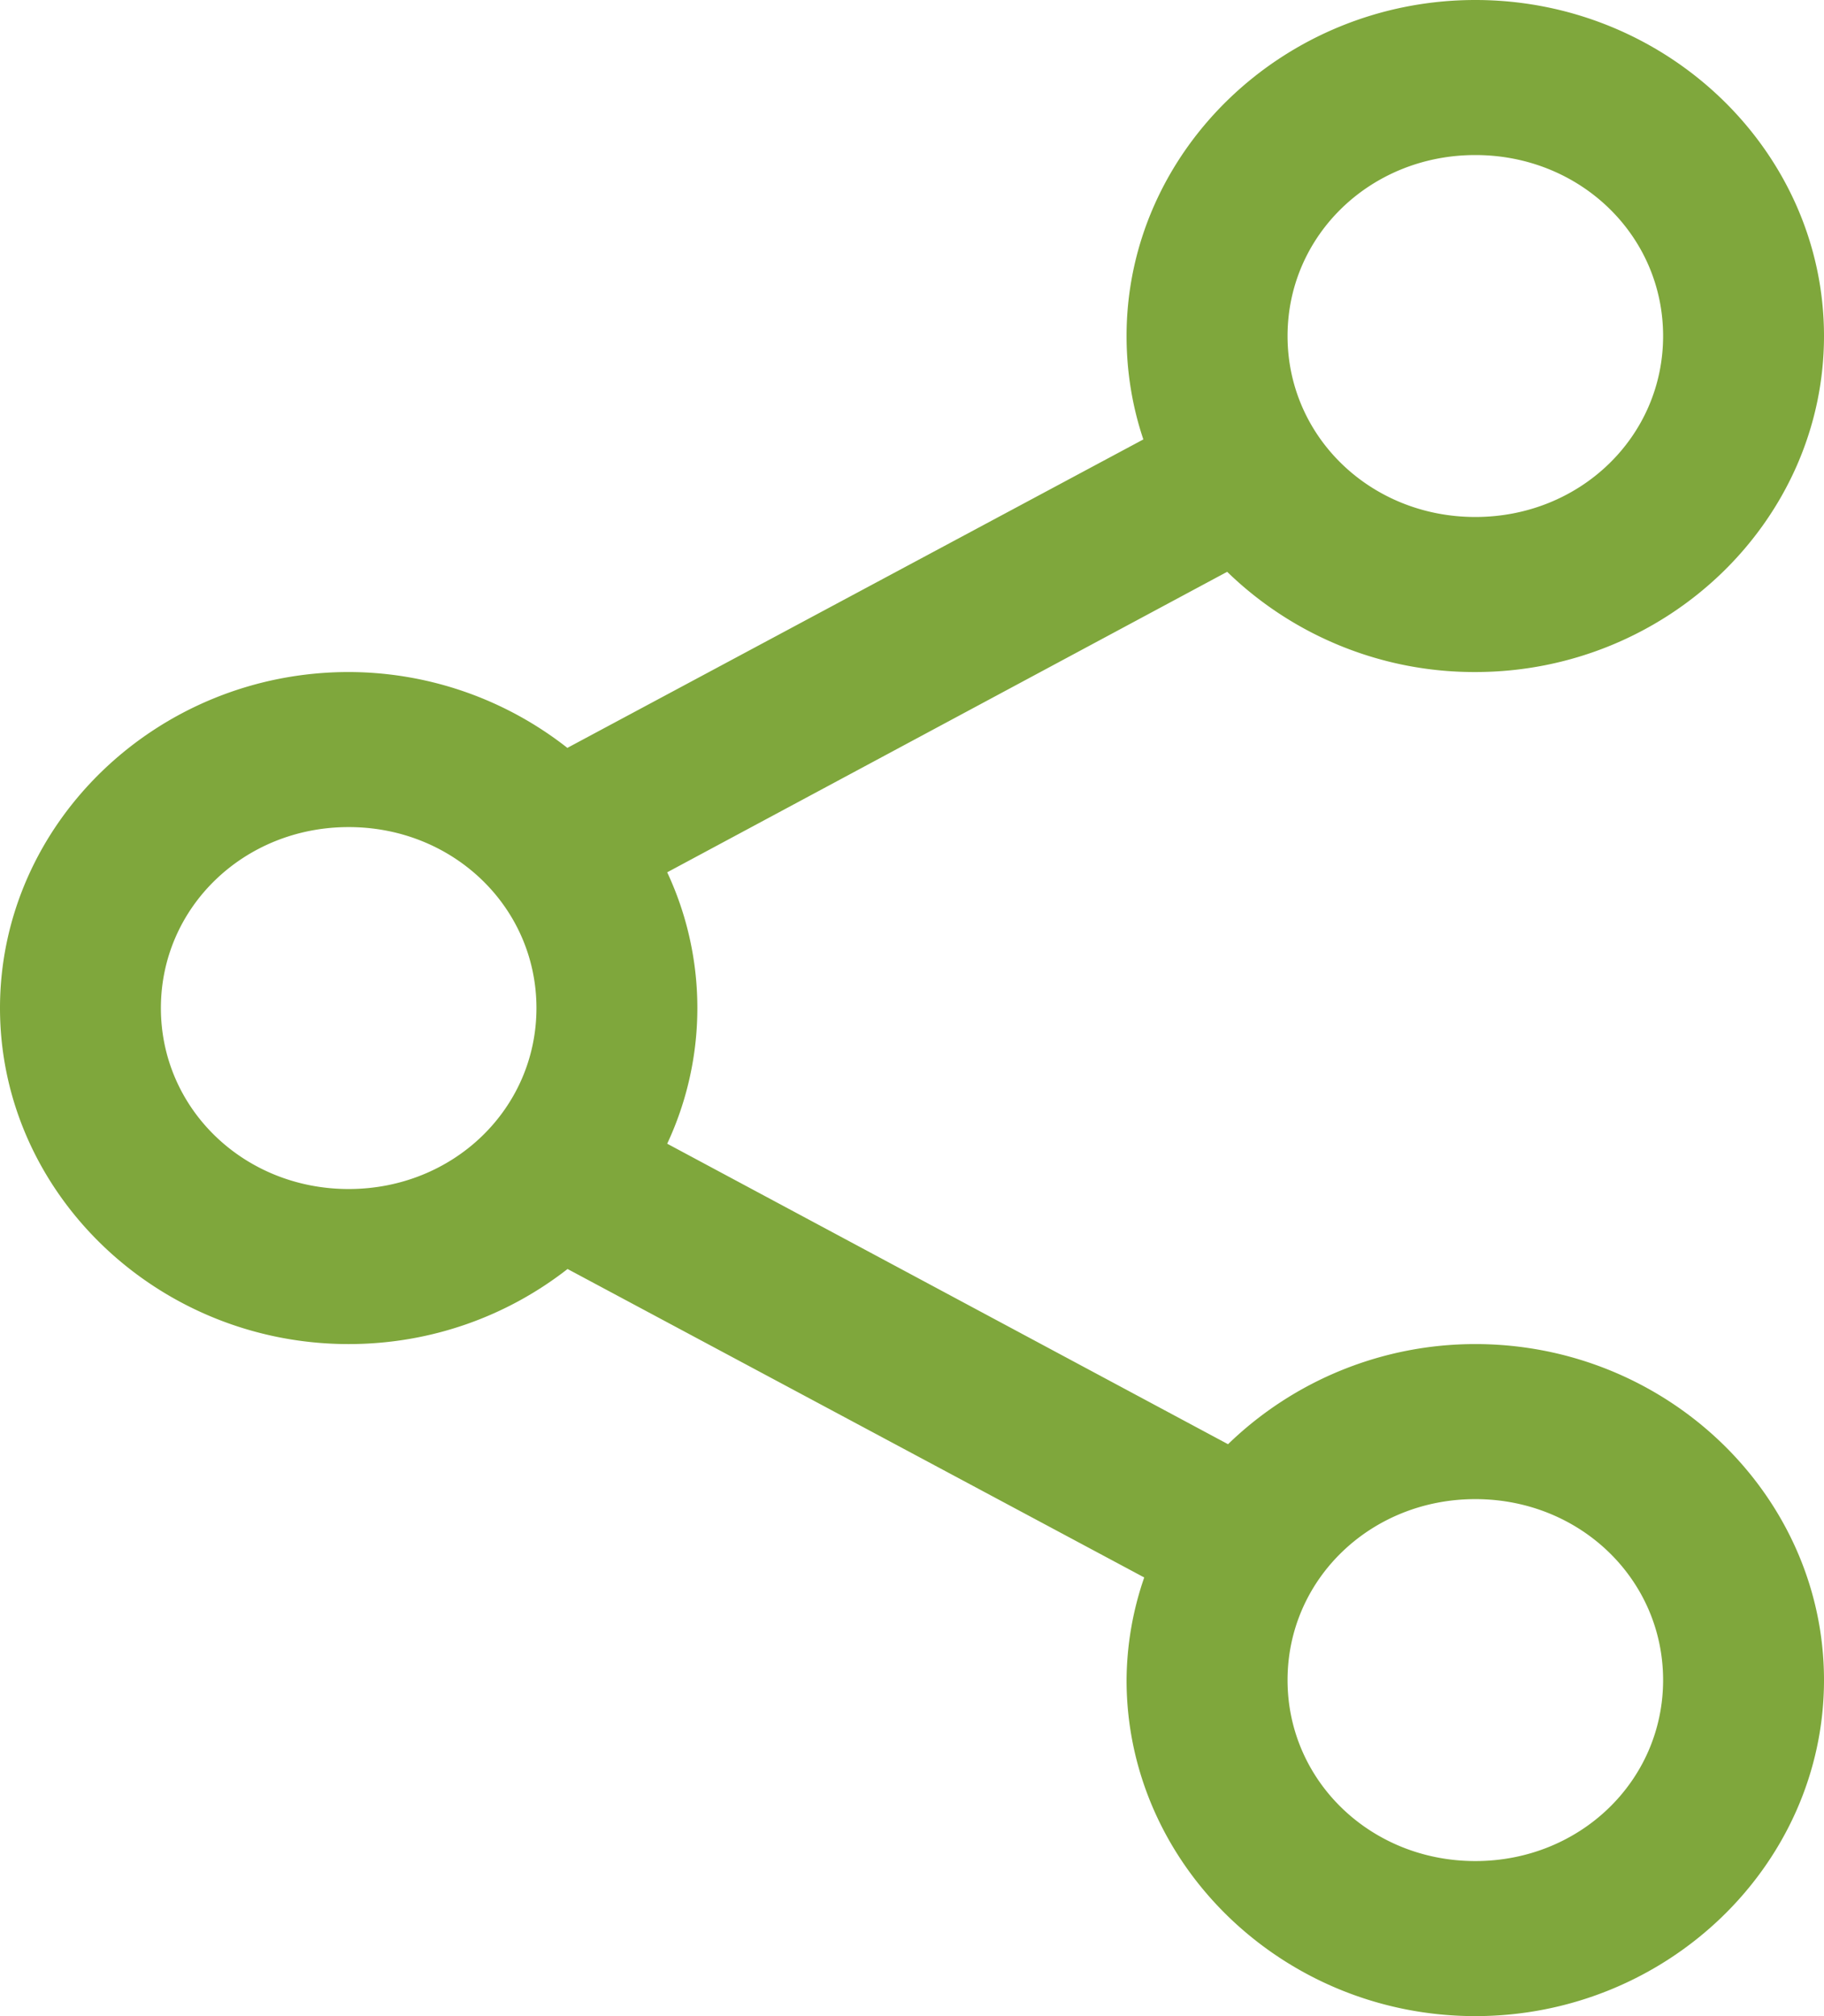
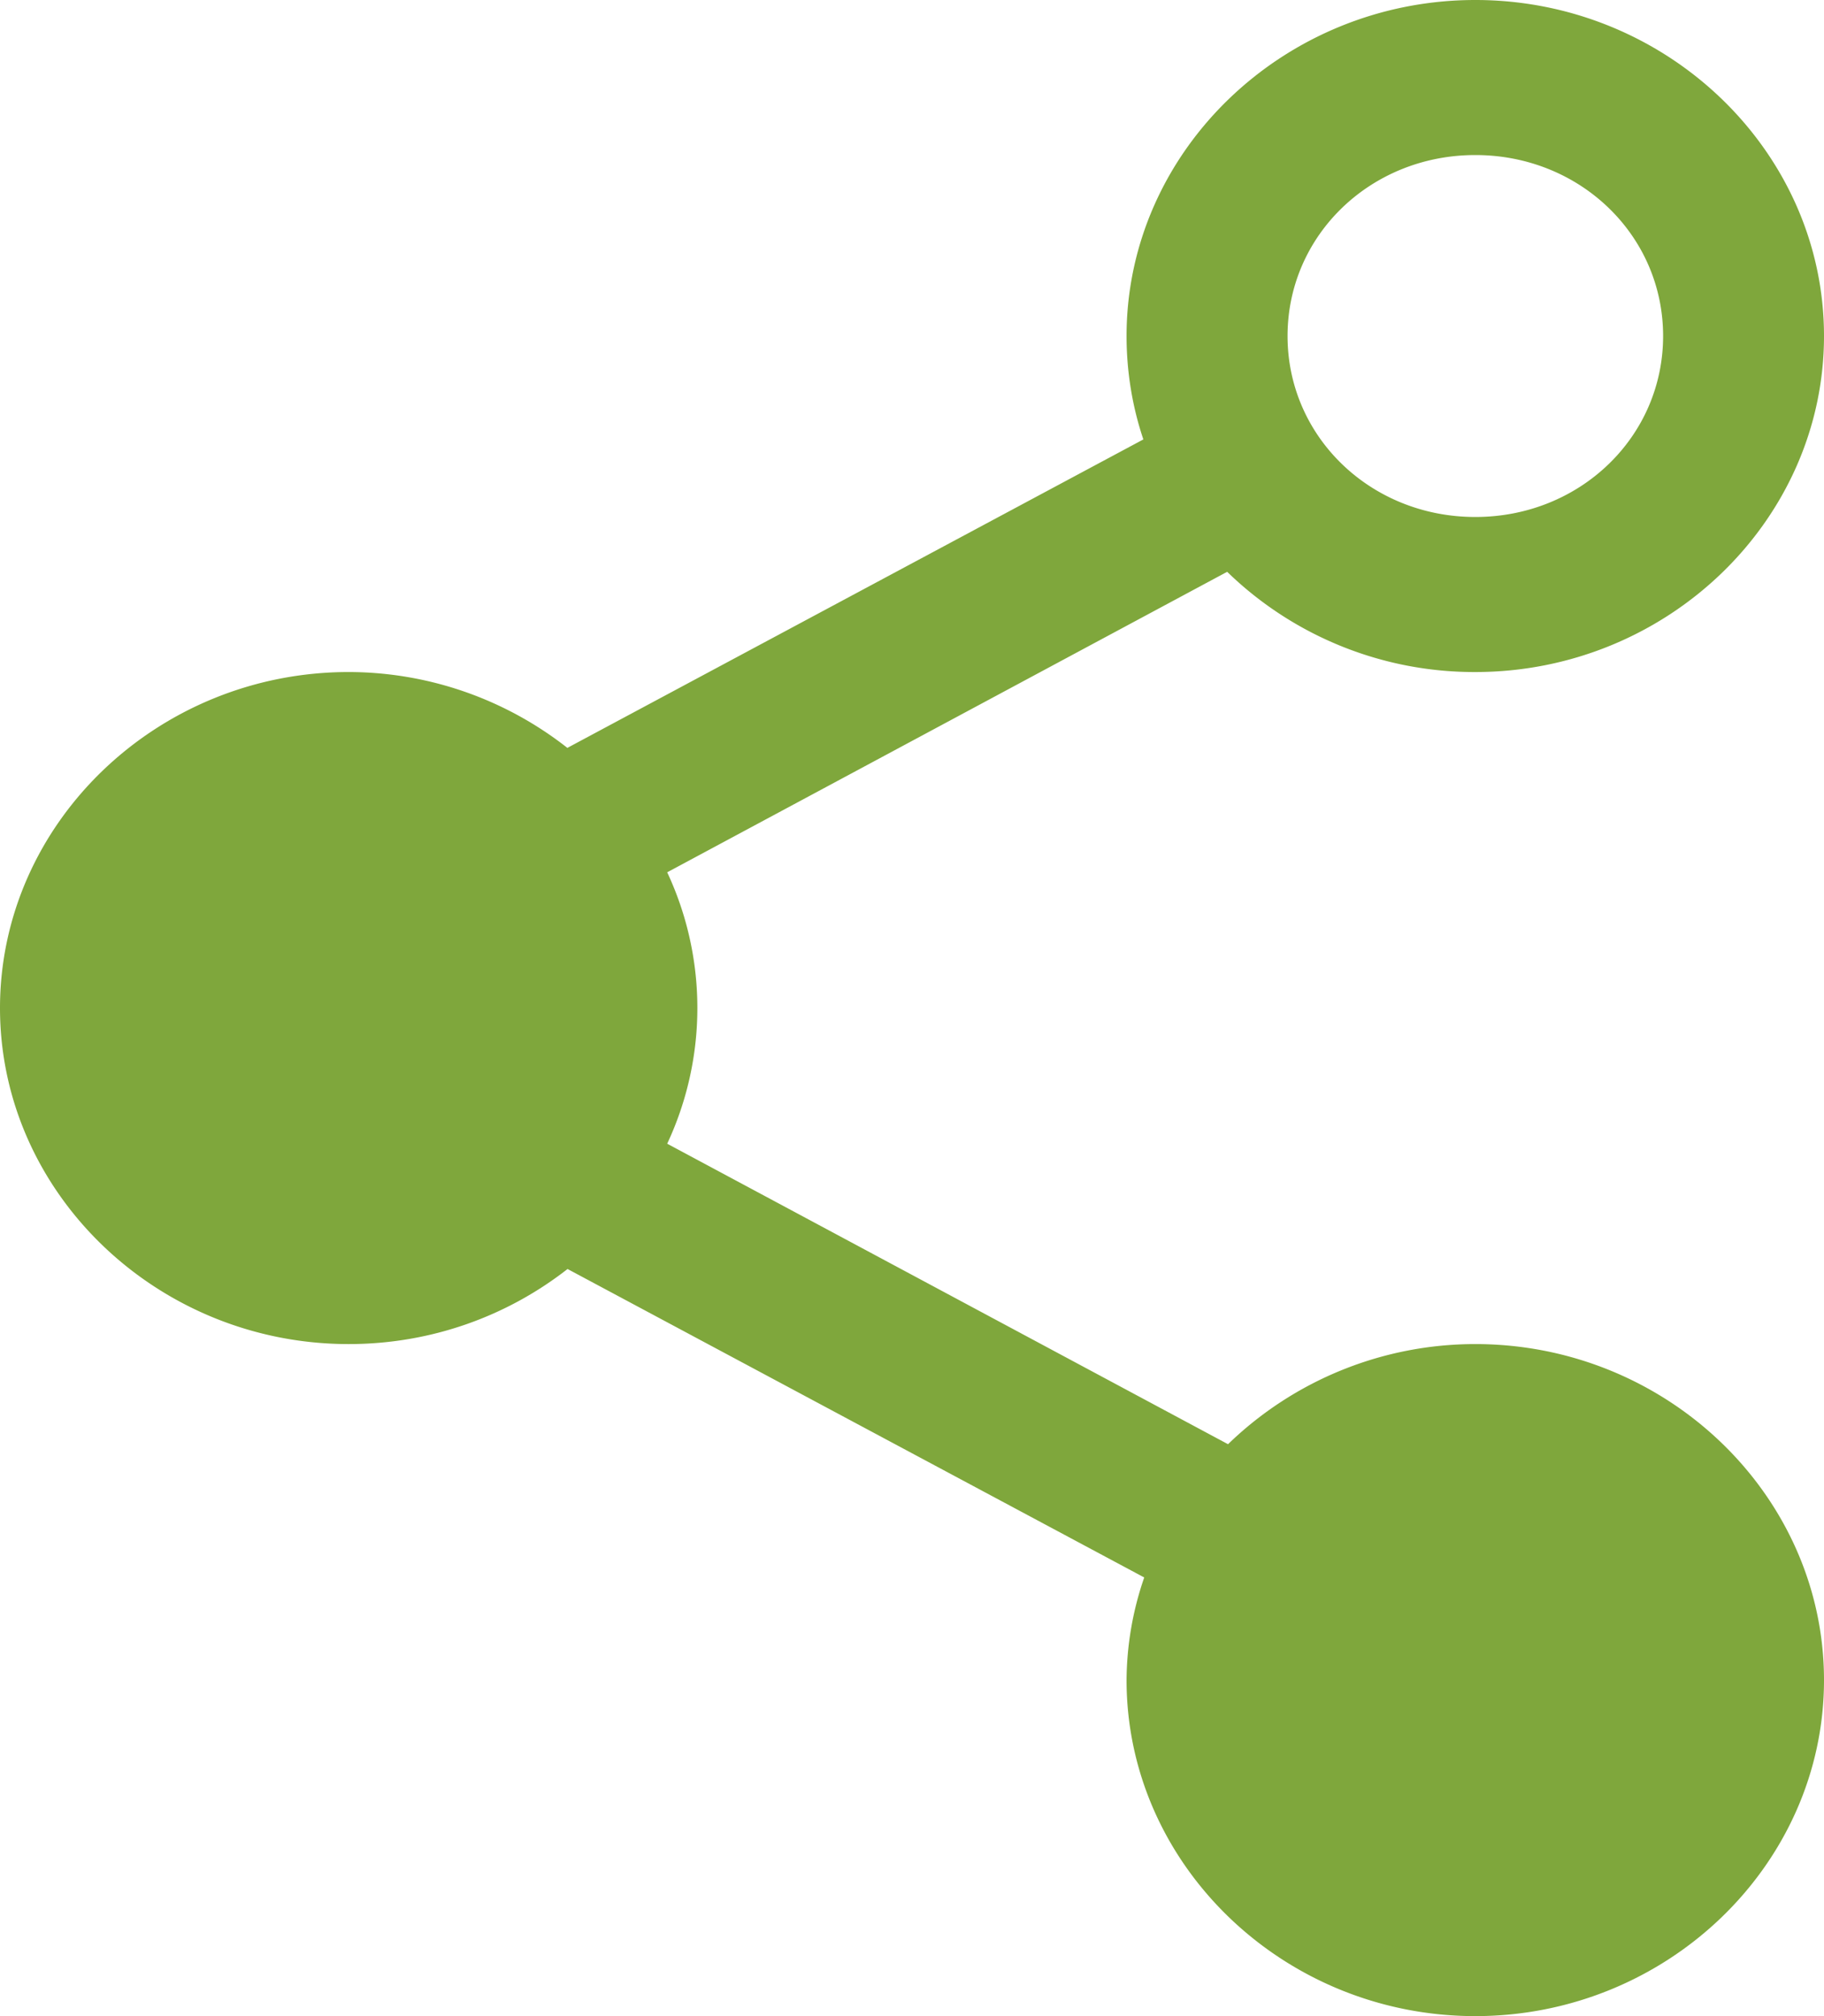
<svg xmlns="http://www.w3.org/2000/svg" width="19" height="21" viewBox="0 0 19 21">
-   <path fill="#7FA73C" fill-rule="nonzero" d="M15.368 0c-1.997 0-3.633 1.577-3.633 3.5 0 .373.061.74.175 1.077L5.91 7.79A3.694 3.694 0 0 0 3.632 7C1.636 7 0 8.577 0 10.5S1.636 14 3.632 14c.862 0 1.654-.293 2.28-.782l6.007 3.213a3.326 3.326 0 0 0-.184 1.069c0 1.923 1.636 3.5 3.633 3.5C17.364 21 19 19.423 19 17.5S17.364 14 15.368 14a3.701 3.701 0 0 0-2.576 1.043l-5.842-3.13a3.337 3.337 0 0 0 0-2.827l5.833-3.13A3.694 3.694 0 0 0 15.368 7C17.364 7 19 5.423 19 3.5S17.364 0 15.368 0zm0 1.615c1.09 0 1.956.835 1.956 1.885s-.866 1.885-1.956 1.885c-1.09 0-1.956-.835-1.956-1.885s.866-1.885 1.956-1.885zm-11.736 7c1.09 0 1.956.835 1.956 1.885s-.866 1.885-1.956 1.885c-1.09 0-1.956-.835-1.956-1.885s.866-1.885 1.956-1.885zm11.736 7c1.09 0 1.956.835 1.956 1.885s-.866 1.885-1.956 1.885c-1.09 0-1.956-.835-1.956-1.885s.866-1.885 1.956-1.885z" />
+   <path fill="#7FA73C" fill-rule="nonzero" d="M15.368 0c-1.997 0-3.633 1.577-3.633 3.5 0 .373.061.74.175 1.077L5.91 7.79A3.694 3.694 0 0 0 3.632 7C1.636 7 0 8.577 0 10.5S1.636 14 3.632 14c.862 0 1.654-.293 2.28-.782l6.007 3.213a3.326 3.326 0 0 0-.184 1.069c0 1.923 1.636 3.5 3.633 3.5C17.364 21 19 19.423 19 17.5S17.364 14 15.368 14a3.701 3.701 0 0 0-2.576 1.043l-5.842-3.13a3.337 3.337 0 0 0 0-2.827l5.833-3.13A3.694 3.694 0 0 0 15.368 7C17.364 7 19 5.423 19 3.5S17.364 0 15.368 0zm0 1.615c1.09 0 1.956.835 1.956 1.885s-.866 1.885-1.956 1.885c-1.09 0-1.956-.835-1.956-1.885s.866-1.885 1.956-1.885zm-11.736 7c1.09 0 1.956.835 1.956 1.885s-.866 1.885-1.956 1.885c-1.09 0-1.956-.835-1.956-1.885s.866-1.885 1.956-1.885zc1.09 0 1.956.835 1.956 1.885s-.866 1.885-1.956 1.885c-1.09 0-1.956-.835-1.956-1.885s.866-1.885 1.956-1.885z" />
</svg>